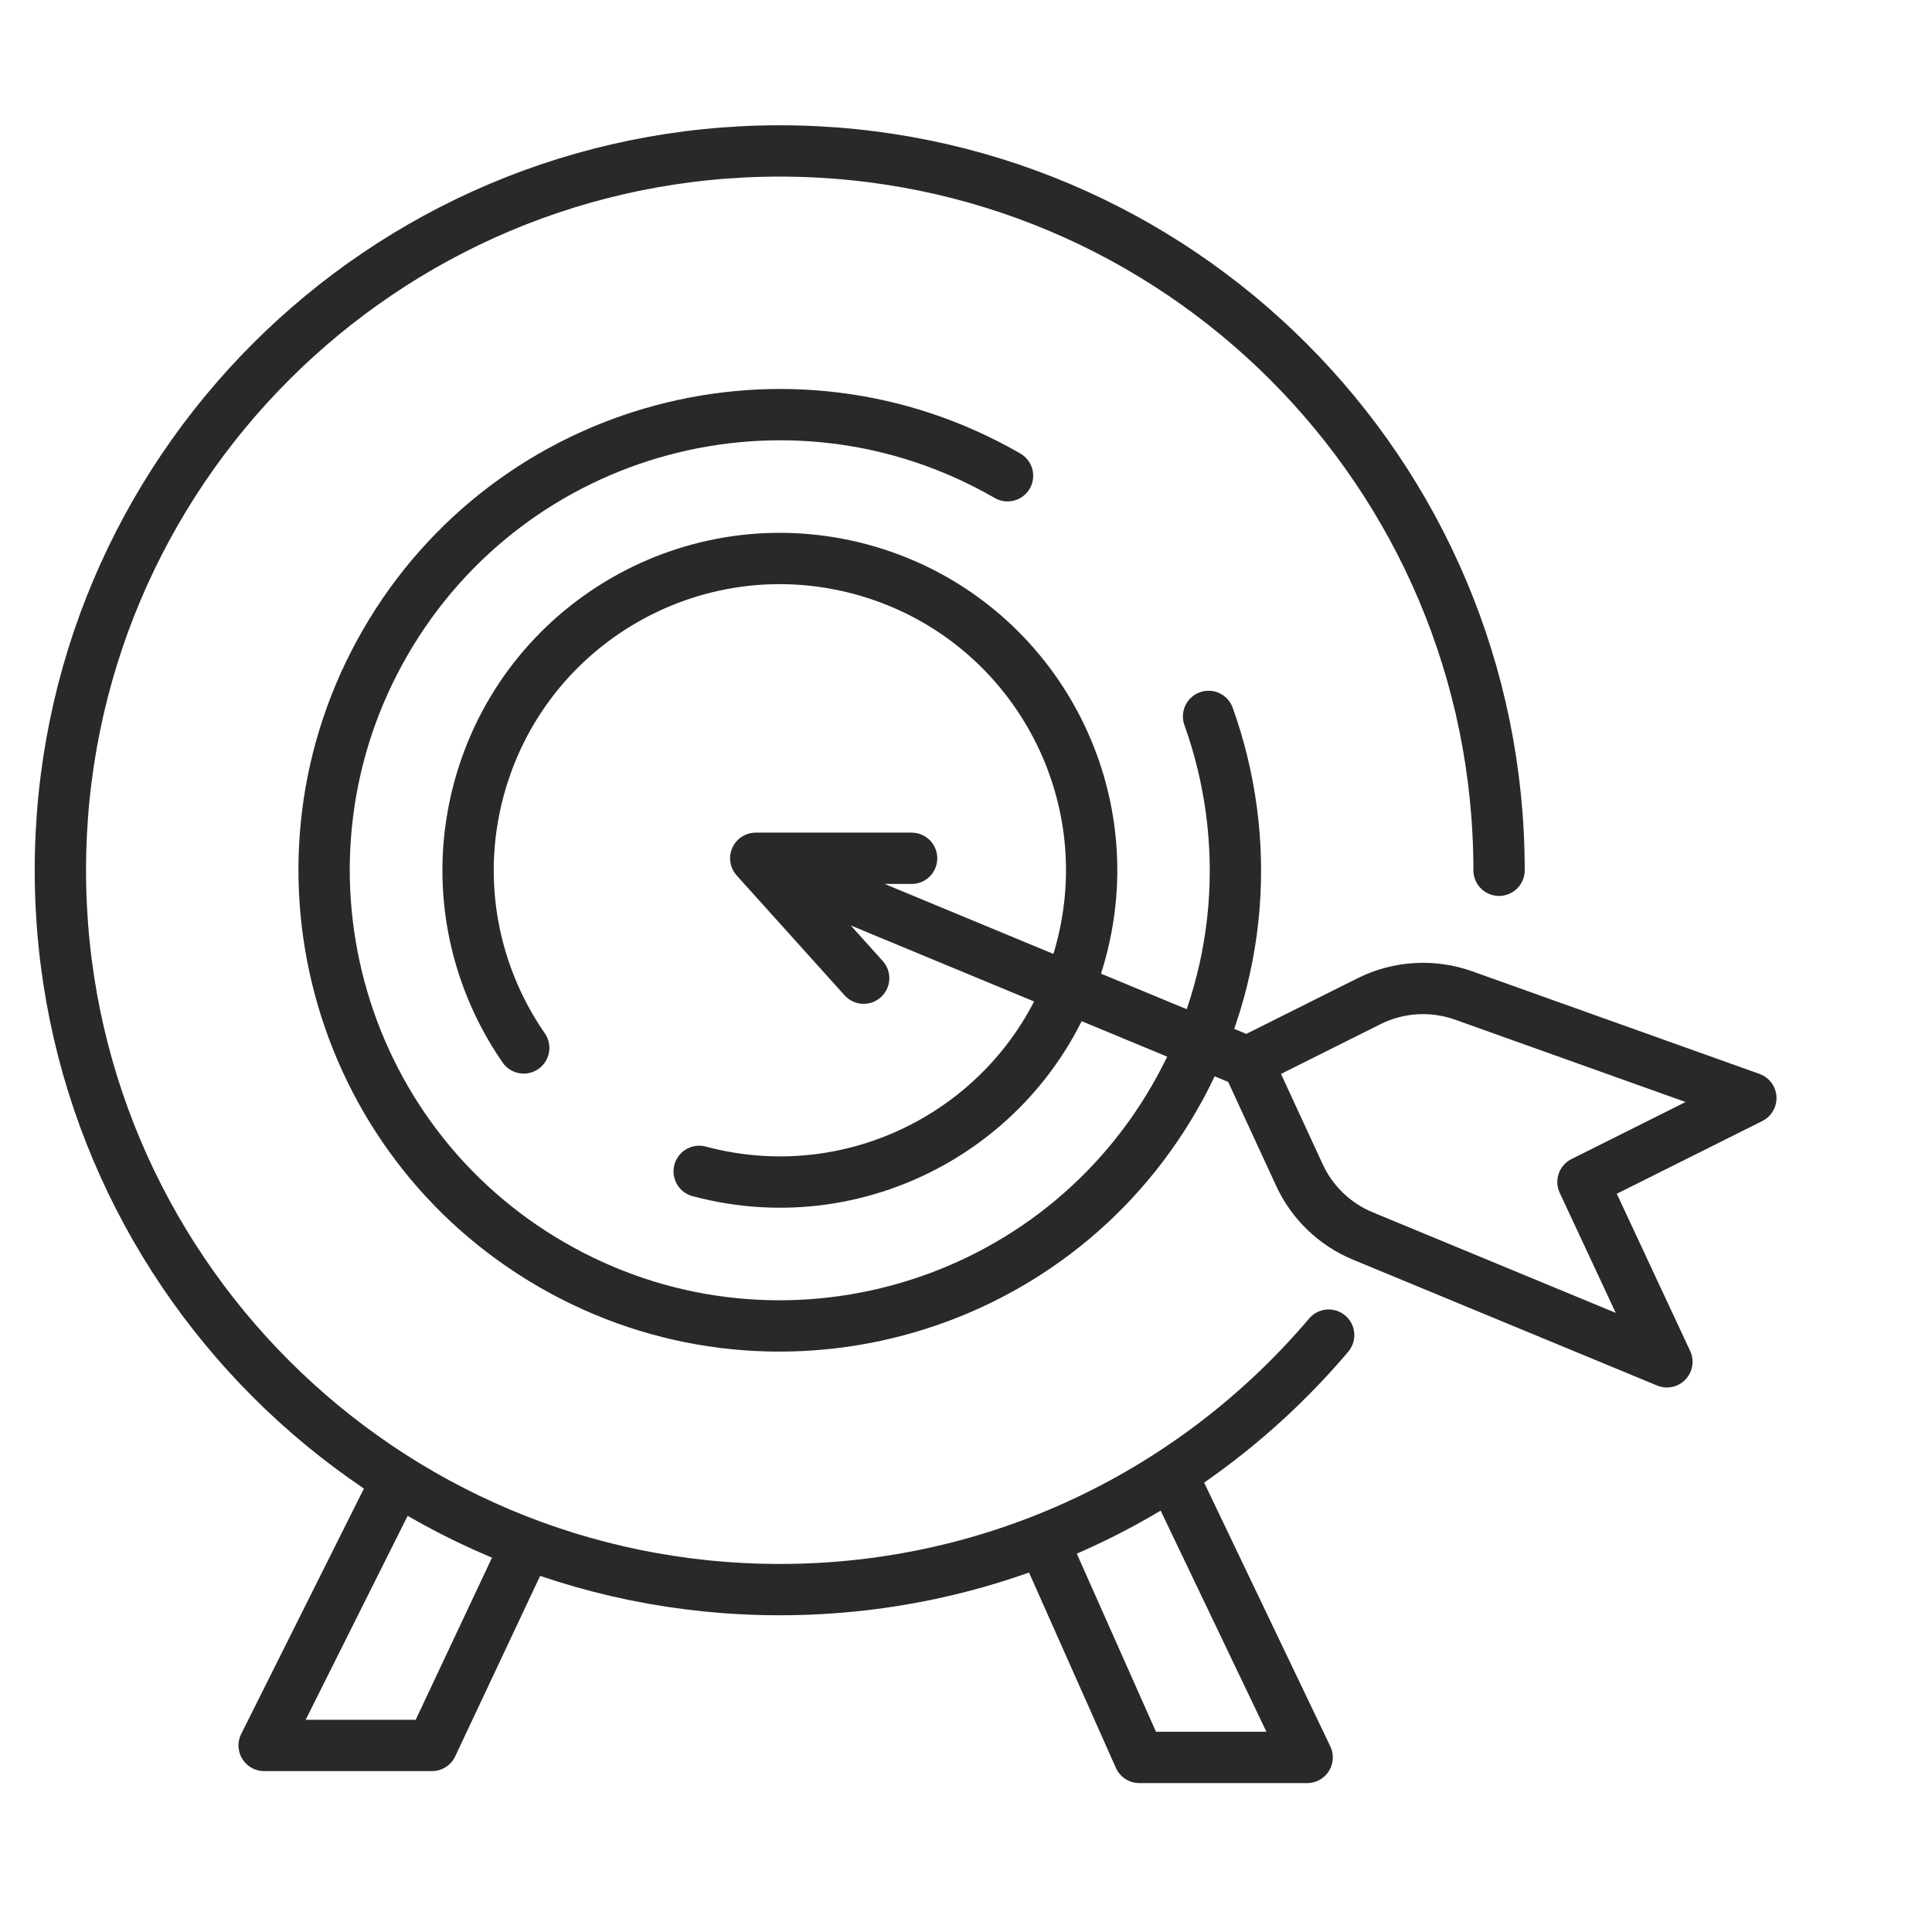
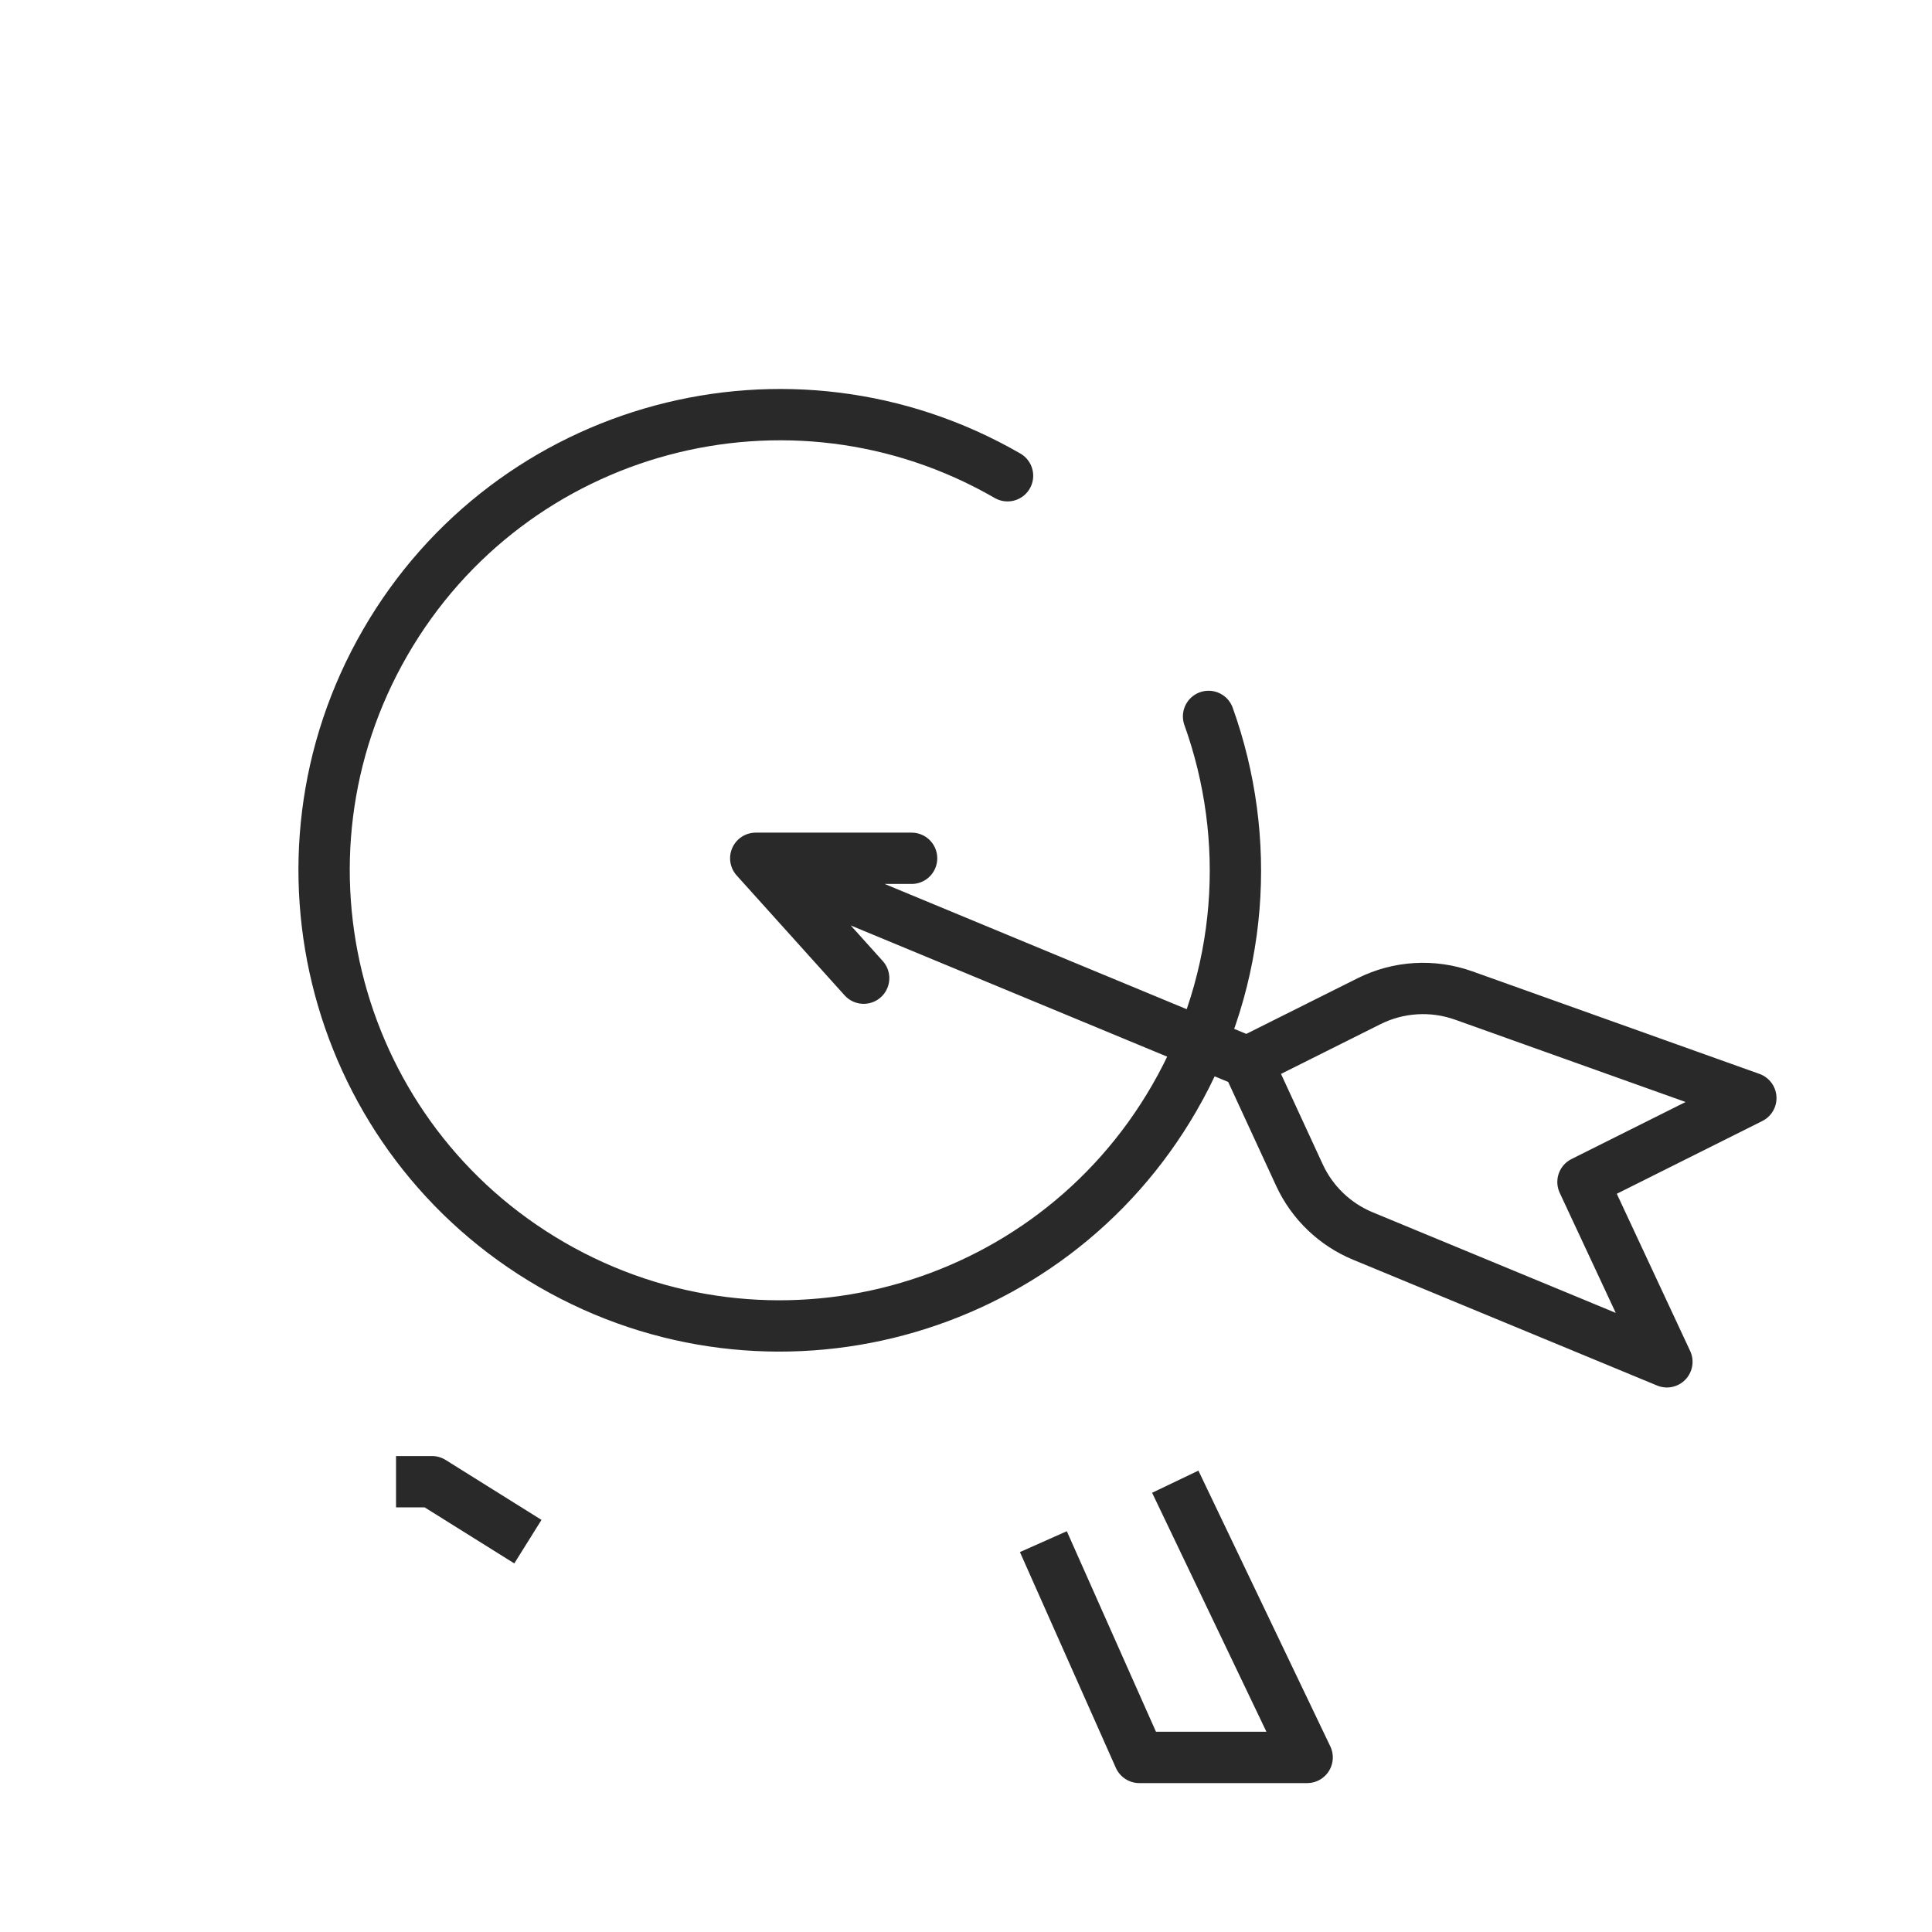
<svg xmlns="http://www.w3.org/2000/svg" width="64" height="64" viewBox="0 0 64 64" fill="none">
-   <path d="M13.119 49.083L8.75 57.82H14.31L17.487 51.069" stroke="#292929" stroke-width="1.7" stroke-linejoin="round" />
+   <path d="M13.119 49.083H14.31L17.487 51.069" stroke="#292929" stroke-width="1.7" stroke-linejoin="round" />
  <path d="M38.932 49.083L43.301 58.217H37.741L34.563 51.069" stroke="#292929" stroke-width="1.7" stroke-linejoin="round" />
  <path d="M25.035 28.432L41.318 35.183M25.035 28.432L28.61 32.403M25.035 28.432H30.198M41.318 35.183L45.352 33.166C46.327 32.679 47.459 32.611 48.486 32.977L57.999 36.375L52.438 39.155L55.218 45.112L45.148 40.945C44.218 40.56 43.467 39.839 43.045 38.925L41.318 35.183Z" stroke="#292929" stroke-width="1.7" stroke-linecap="round" stroke-linejoin="round" />
  <path d="M33.376 15.76C26.158 11.592 16.928 14.066 12.761 21.284C8.593 28.502 11.066 37.732 18.285 41.899C25.503 46.067 34.733 43.594 38.9 36.375C41.209 32.377 41.48 27.762 40.035 23.732" stroke="#292929" stroke-width="1.7" stroke-linecap="round" />
-   <path d="M49.658 28.829C49.658 15.669 38.989 5 25.829 5C12.669 5 2 15.669 2 28.829C2 41.989 12.669 52.658 25.829 52.658C33.118 52.658 39.643 49.385 44.014 44.228" stroke="#292929" stroke-width="1.7" stroke-linecap="round" />
-   <path d="M23.161 38.803C28.67 40.279 34.332 37.01 35.808 31.501C37.284 25.993 34.015 20.331 28.506 18.855C22.998 17.379 17.336 20.648 15.86 26.156C15.042 29.207 15.681 32.306 17.349 34.714" stroke="#292929" stroke-width="1.7" stroke-linecap="round" />
</svg>